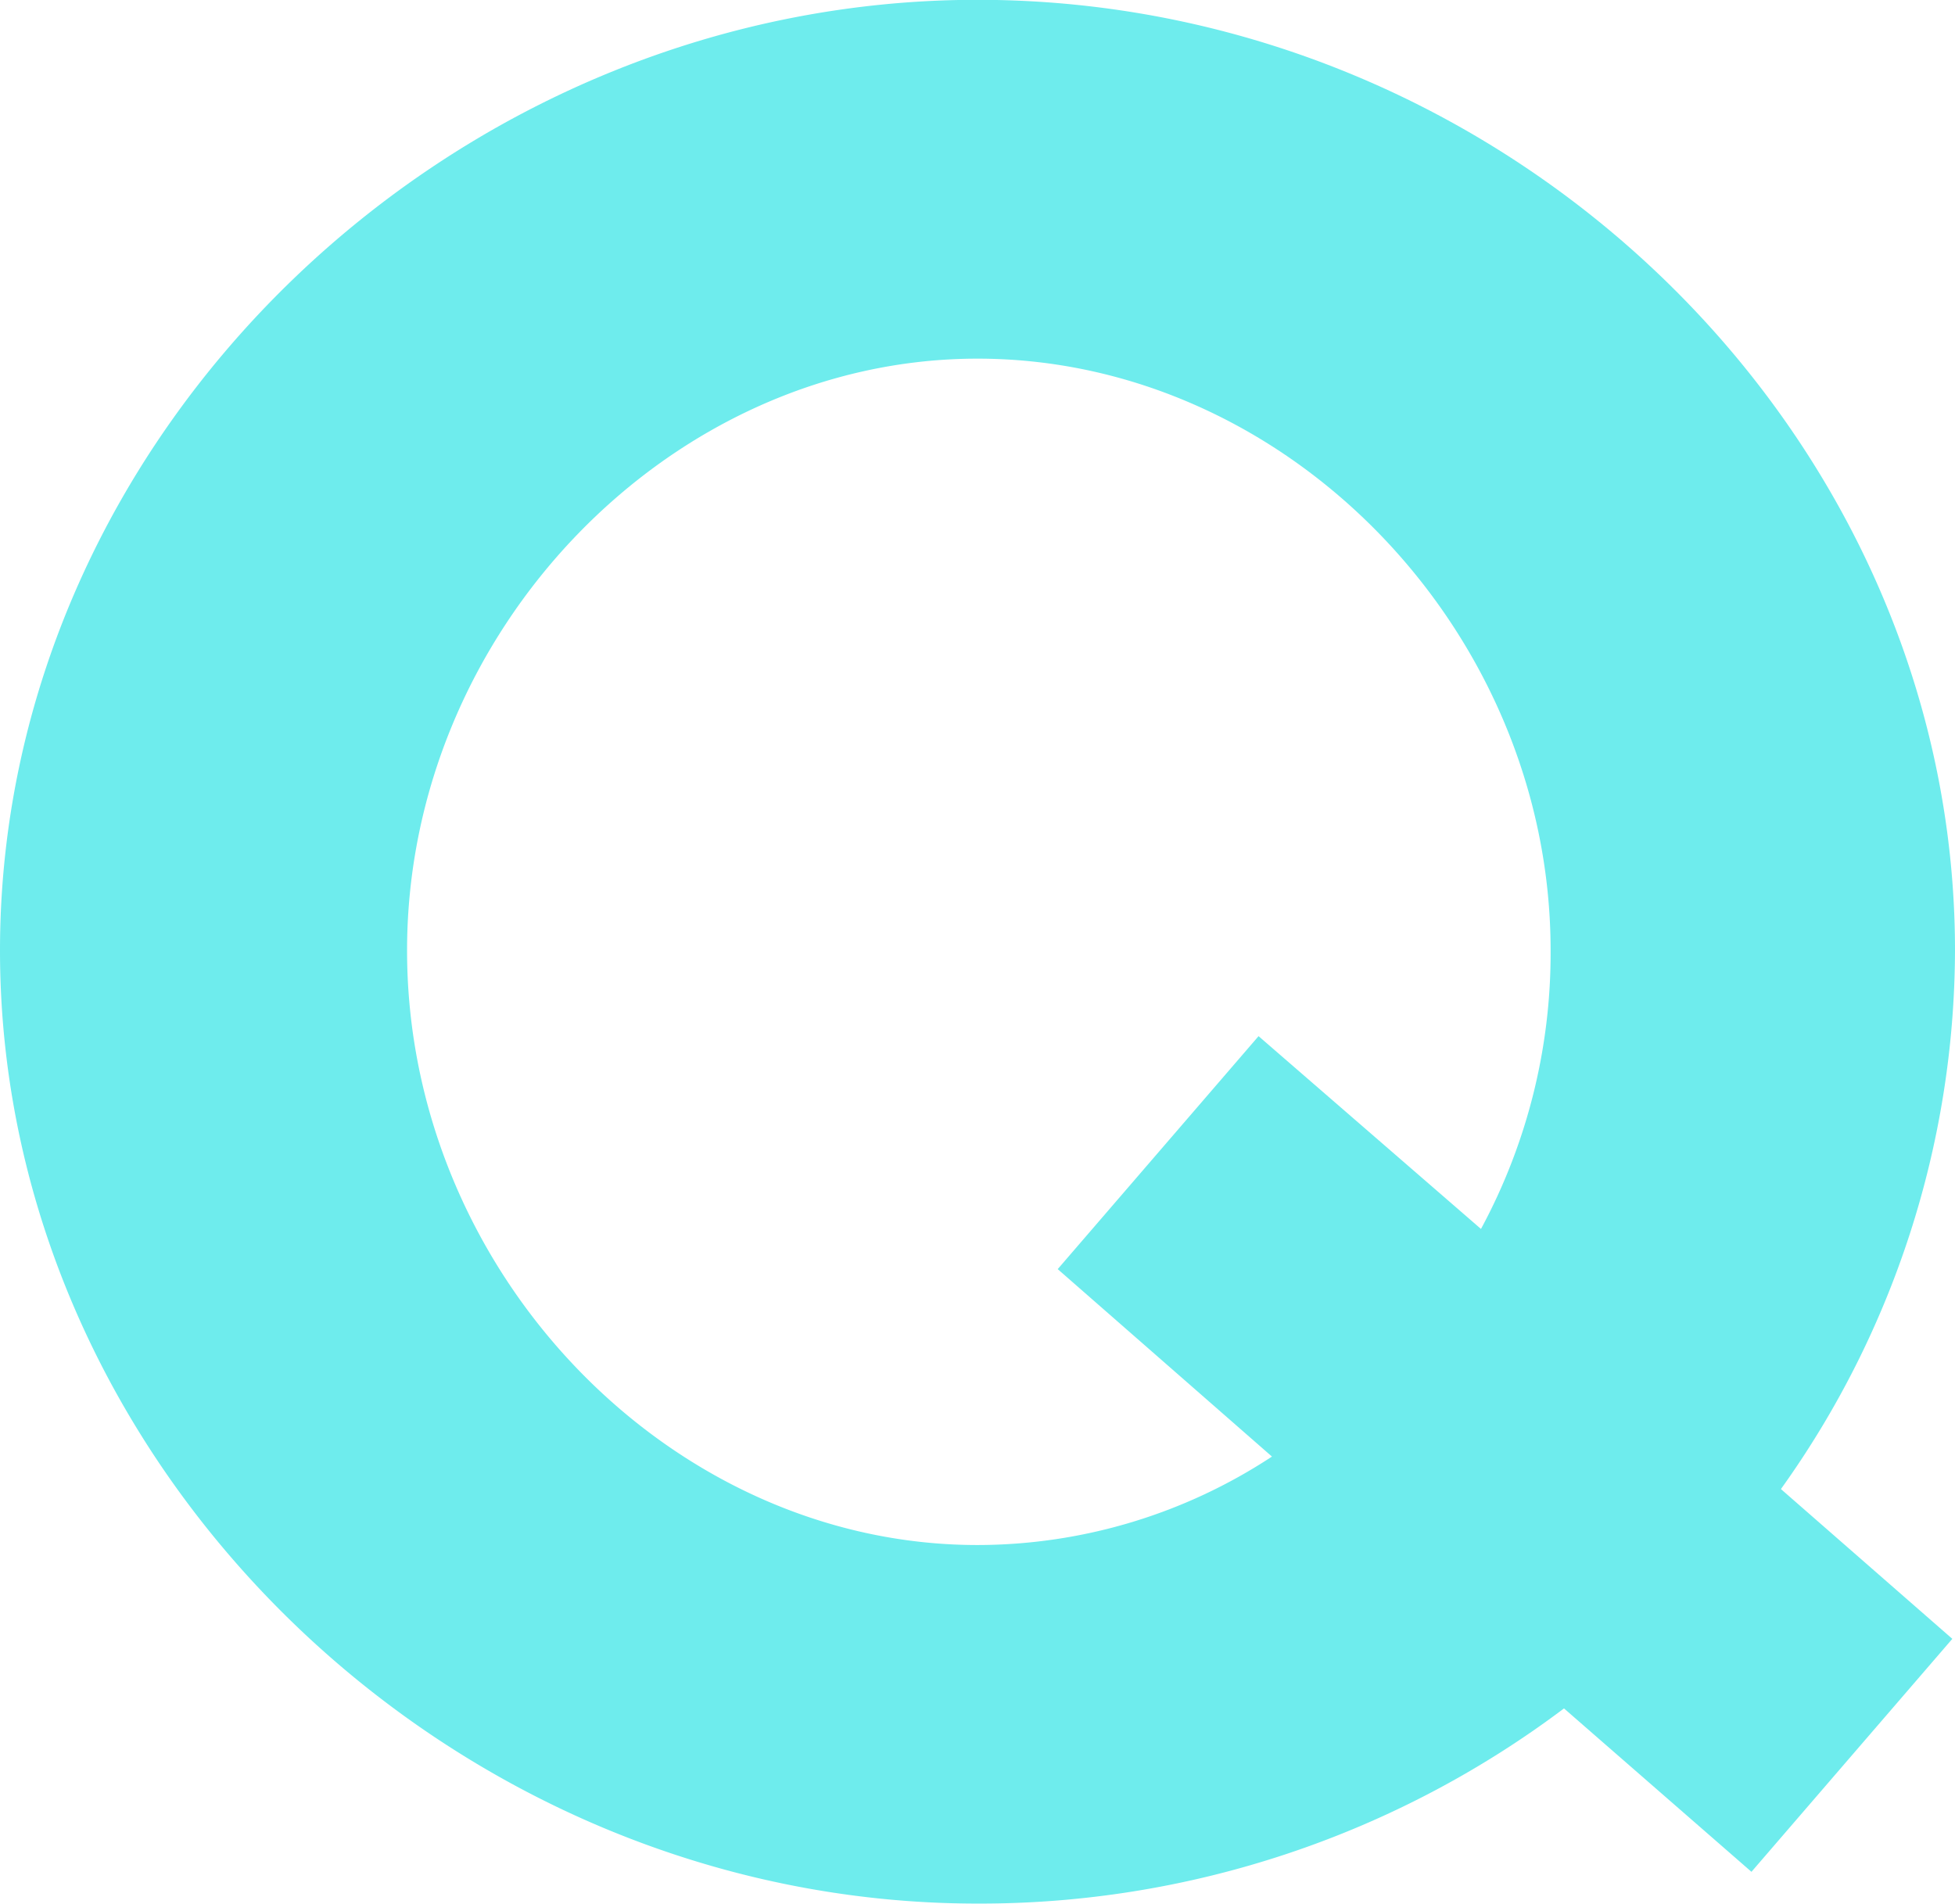
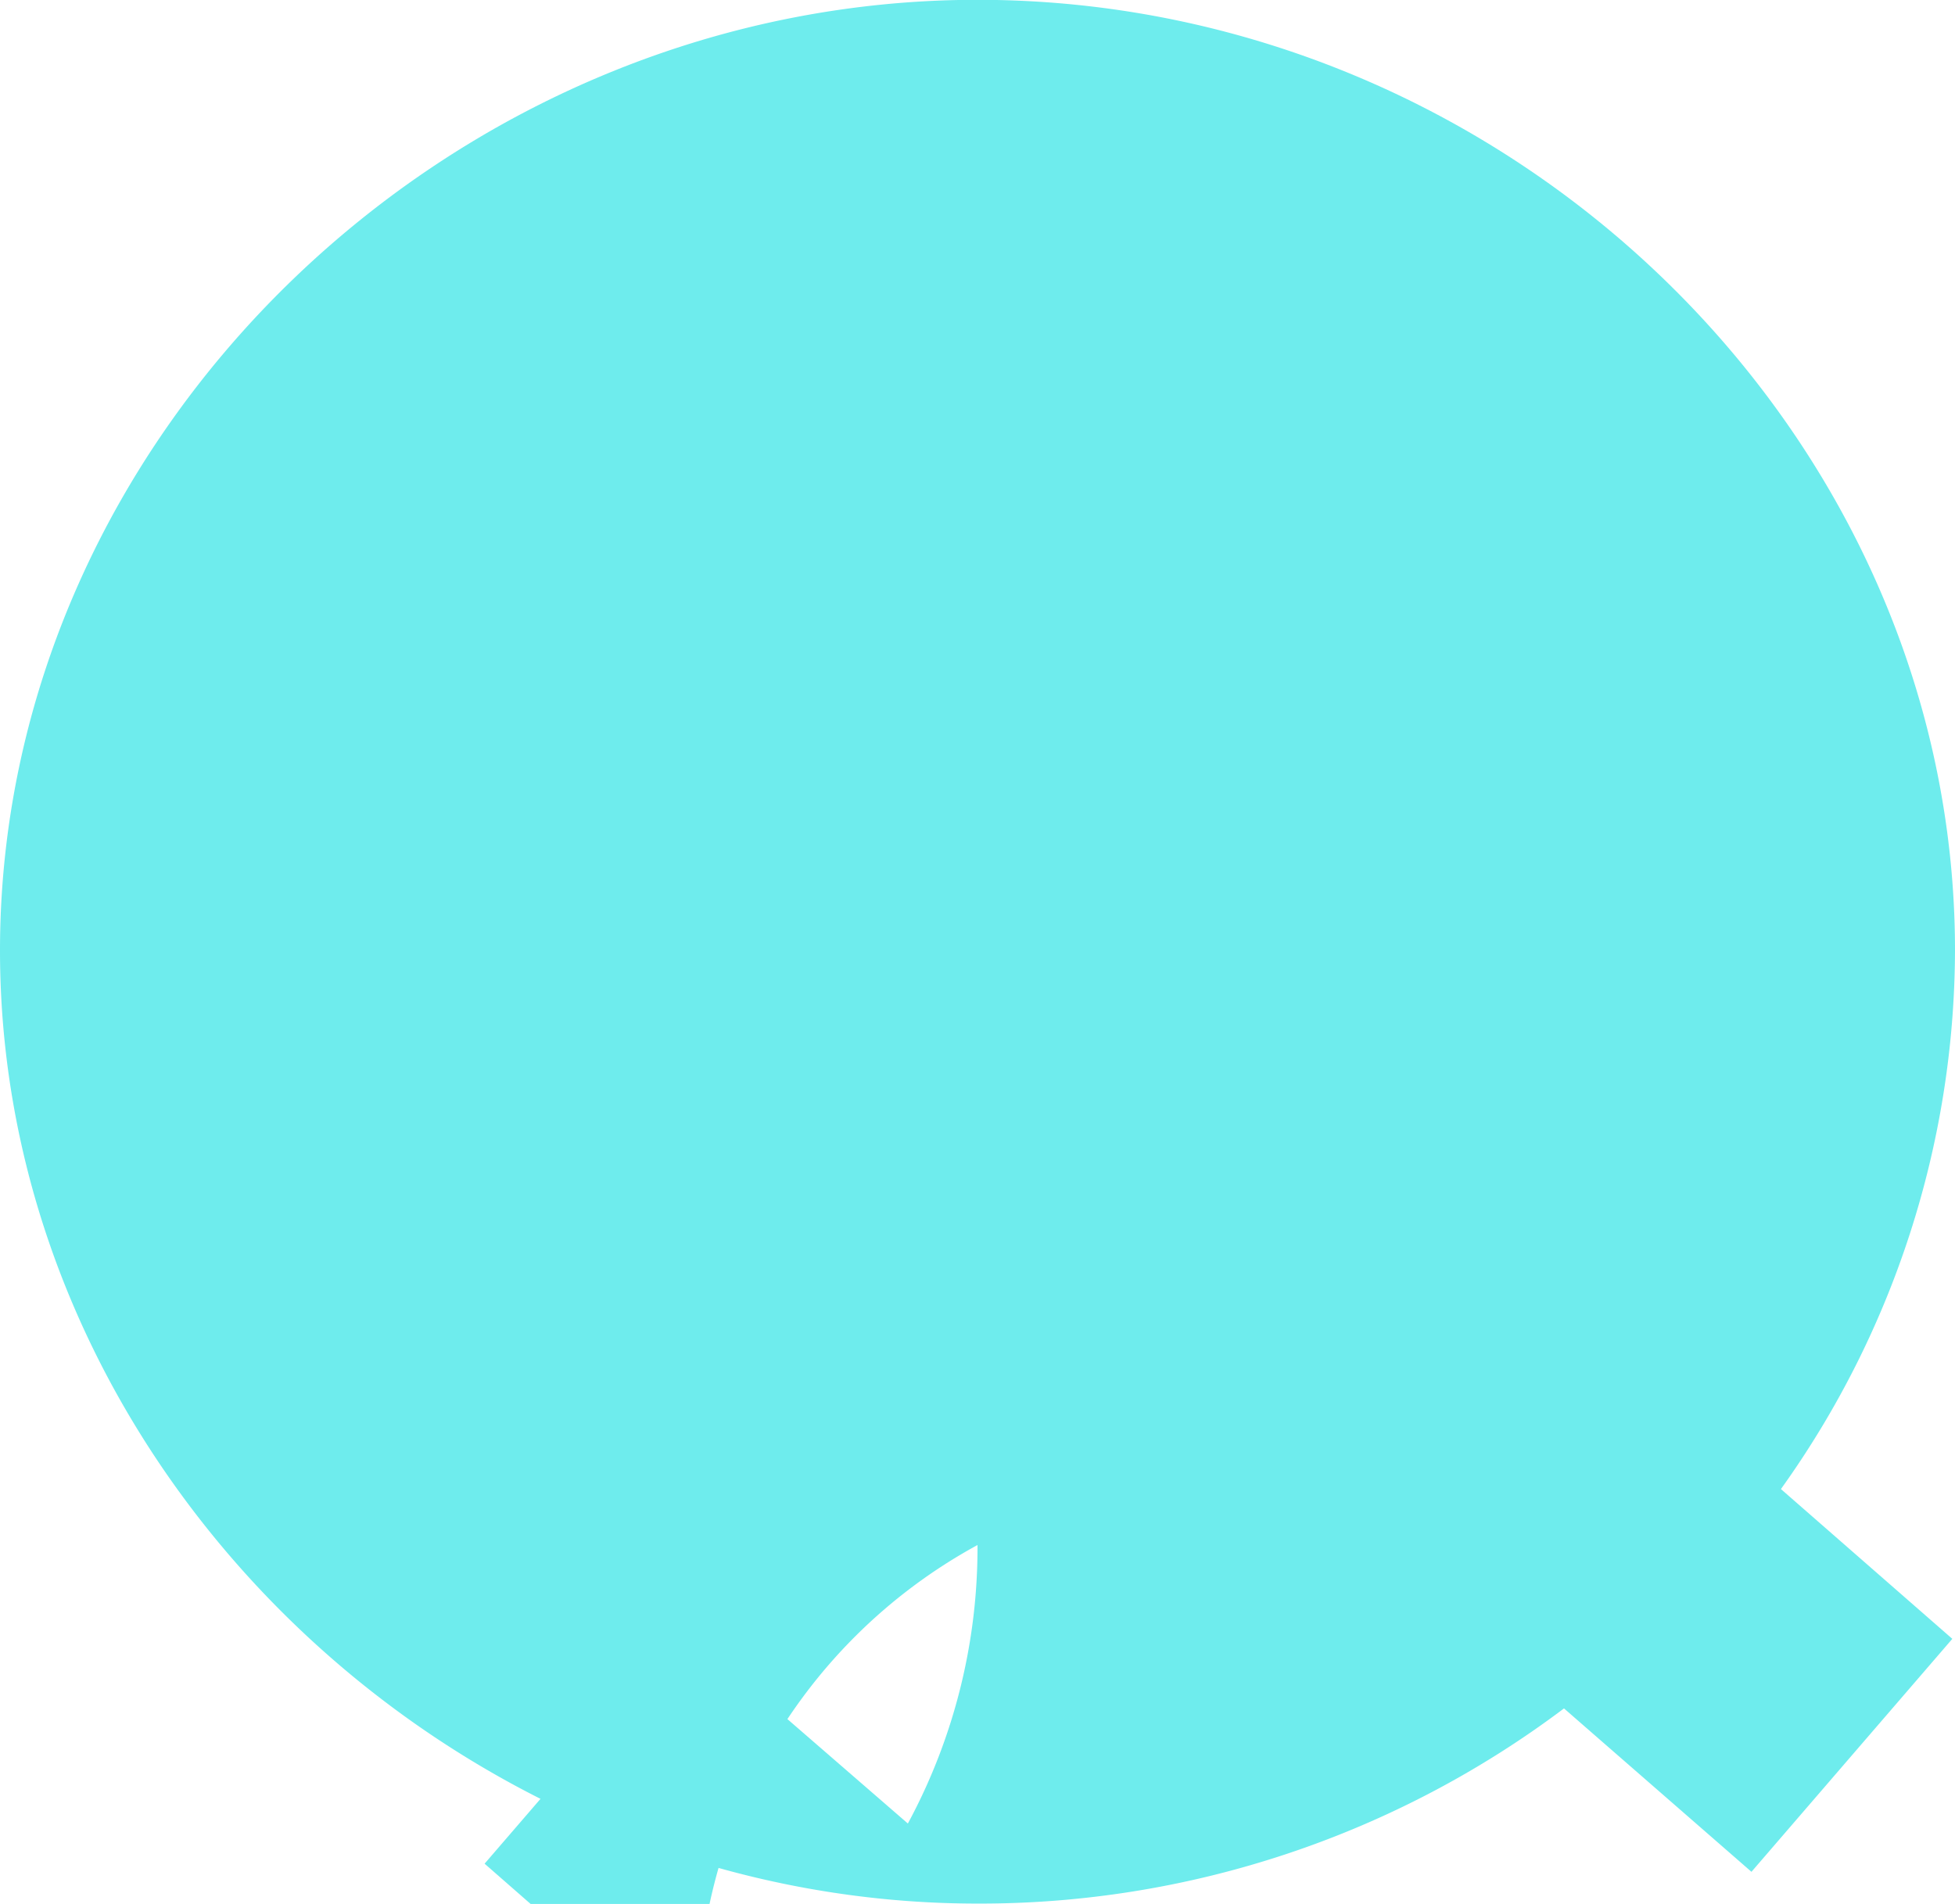
<svg xmlns="http://www.w3.org/2000/svg" viewBox="0 0 43.07 41.949">
  <defs>
    <style>
      .cls-1 {
        fill: #6eeced;
      }
    </style>
  </defs>
-   <path id="Path_348" data-name="Path 348" class="cls-1" d="M45.489-20.3c0-11.387-9.794-20.945-21.535-20.945-11.623,0-21.535,9.558-21.535,20.945s9.912,21,21.535,21A21.394,21.394,0,0,0,36.875-3.6L41.005,0,45.43-5.133l-3.776-3.3A20.461,20.461,0,0,0,45.489-20.3ZM23.954-7.2c-6.785,0-12.567-6.018-12.567-13.1,0-7.021,5.782-13.039,12.567-13.039,6.844,0,12.626,6.018,12.626,13.039a12.79,12.79,0,0,1-1.534,6.136l-4.9-4.248-4.425,5.133,4.72,4.13A11.82,11.82,0,0,1,23.954-7.2Z" transform="translate(-2.419 41.241)" />
+   <path id="Path_348" data-name="Path 348" class="cls-1" d="M45.489-20.3c0-11.387-9.794-20.945-21.535-20.945-11.623,0-21.535,9.558-21.535,20.945s9.912,21,21.535,21A21.394,21.394,0,0,0,36.875-3.6L41.005,0,45.43-5.133l-3.776-3.3A20.461,20.461,0,0,0,45.489-20.3ZM23.954-7.2a12.79,12.79,0,0,1-1.534,6.136l-4.9-4.248-4.425,5.133,4.72,4.13A11.82,11.82,0,0,1,23.954-7.2Z" transform="translate(-2.419 41.241)" />
</svg>